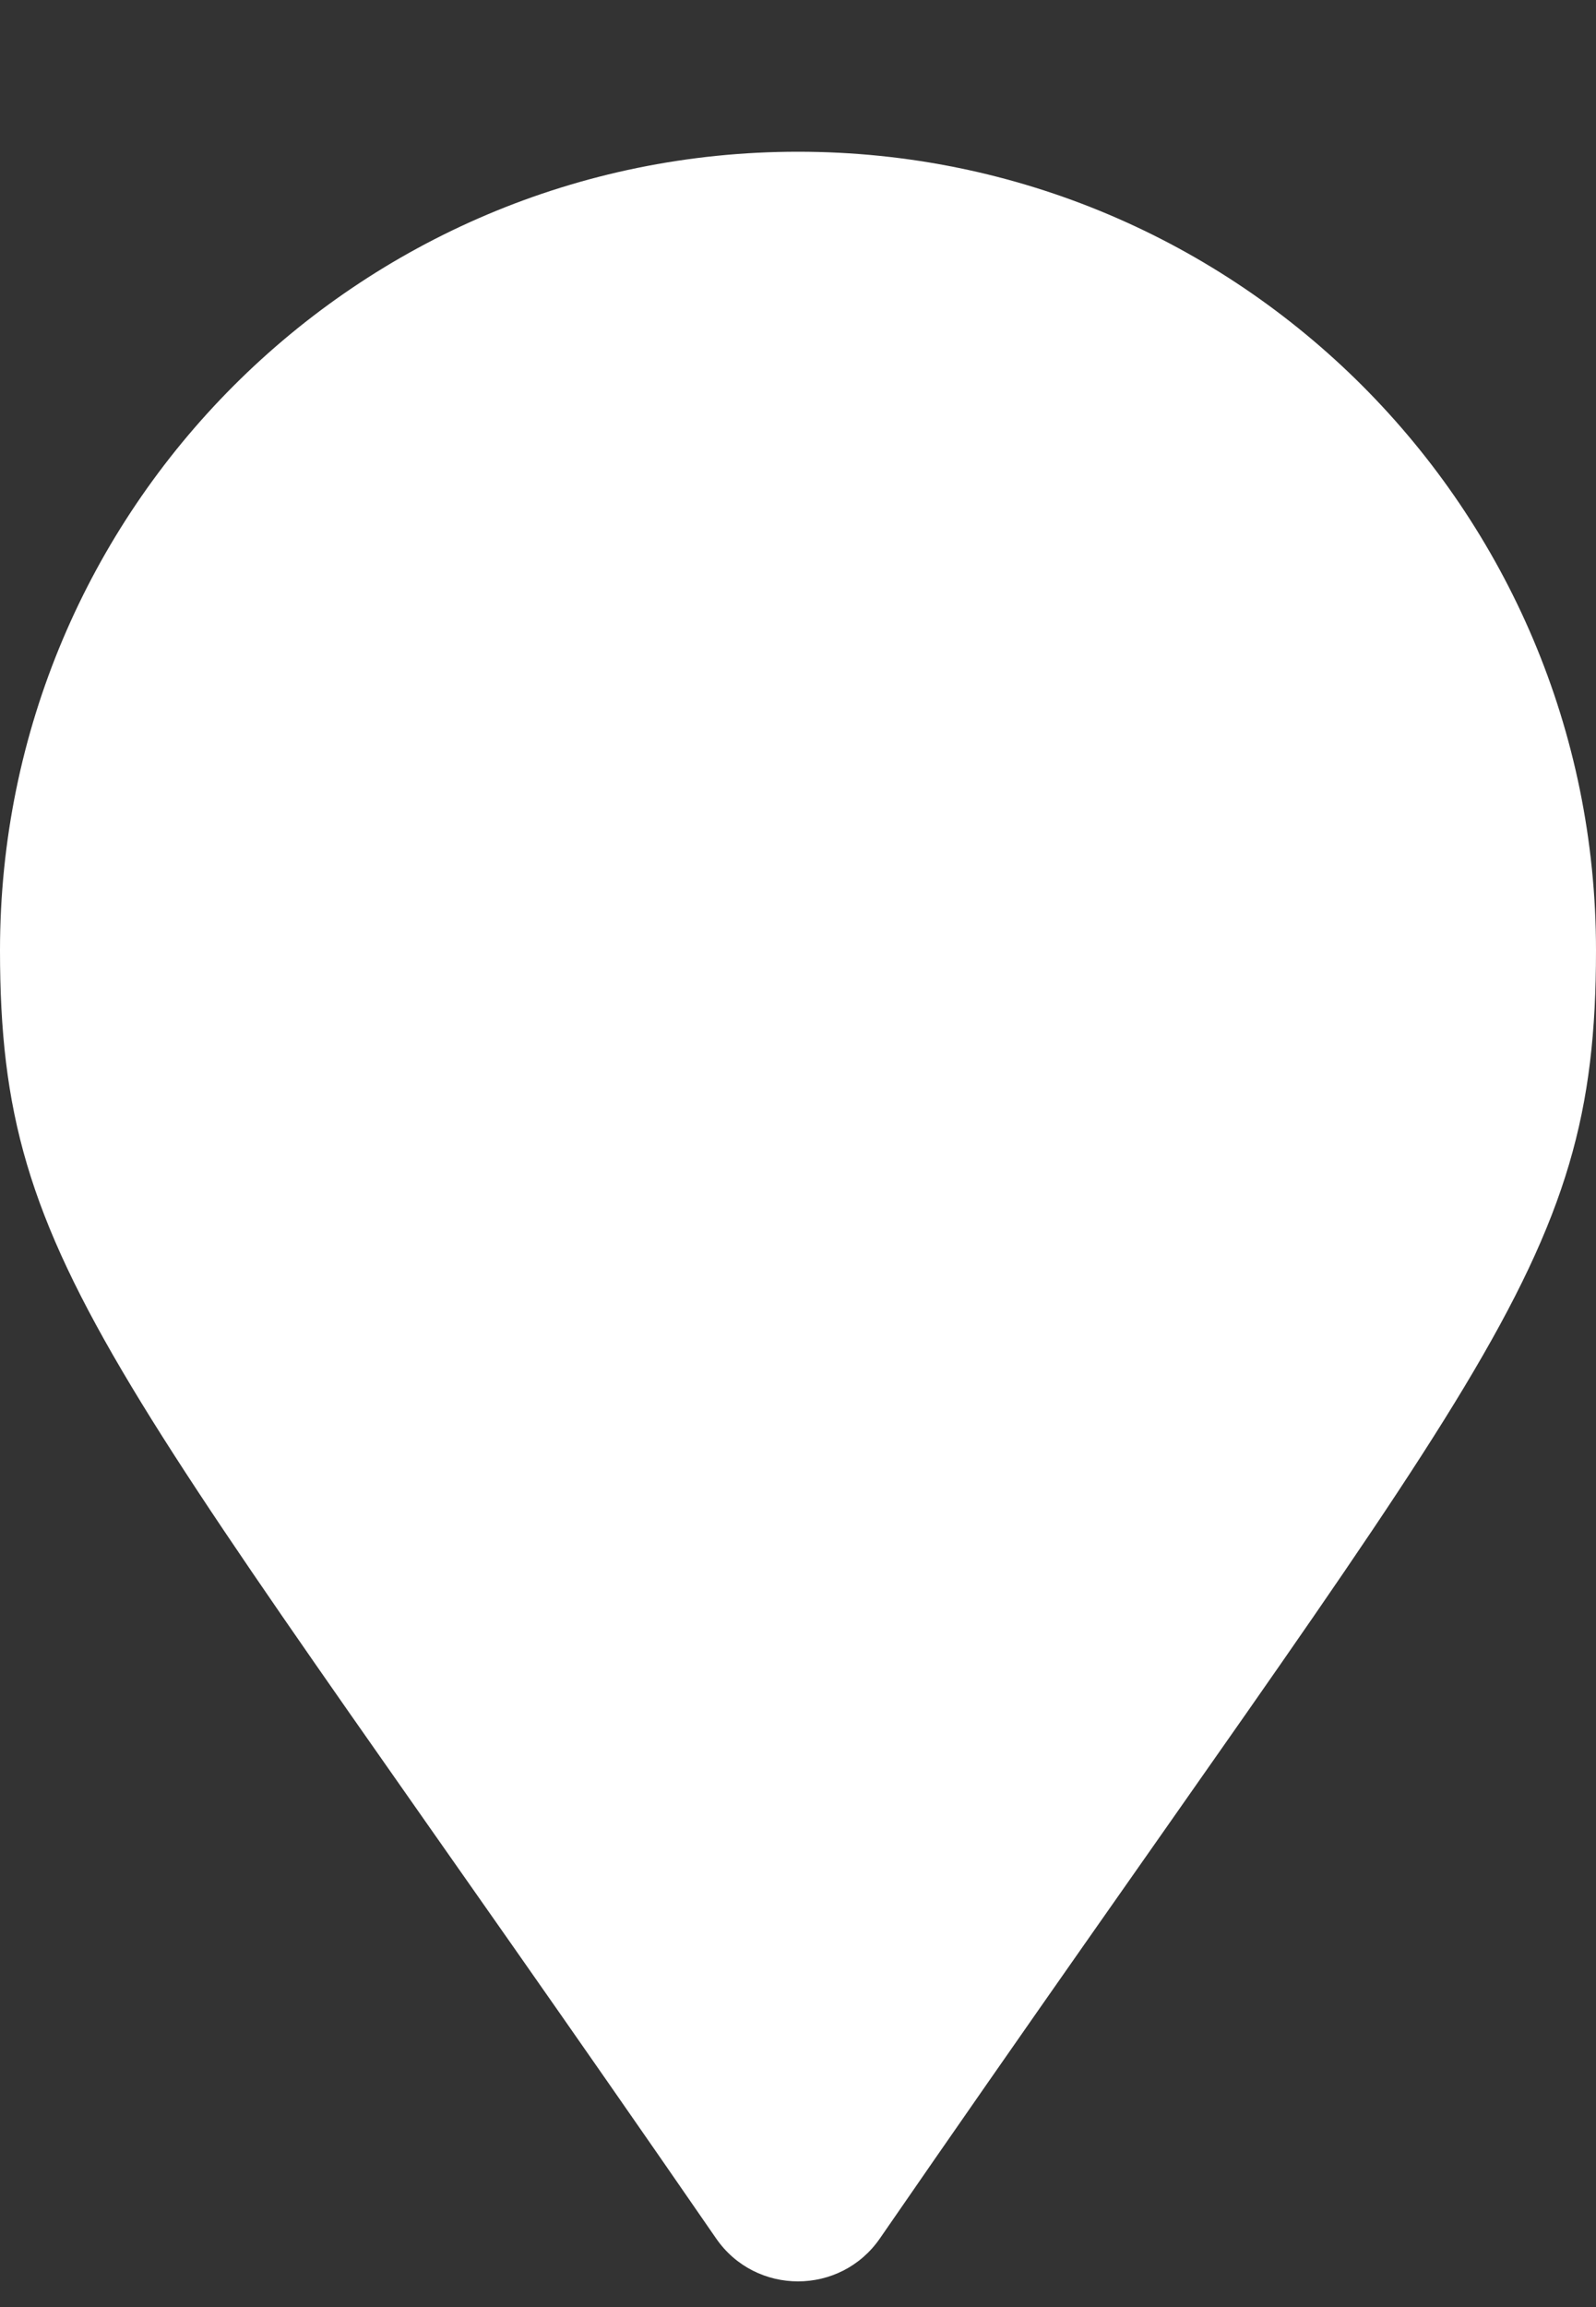
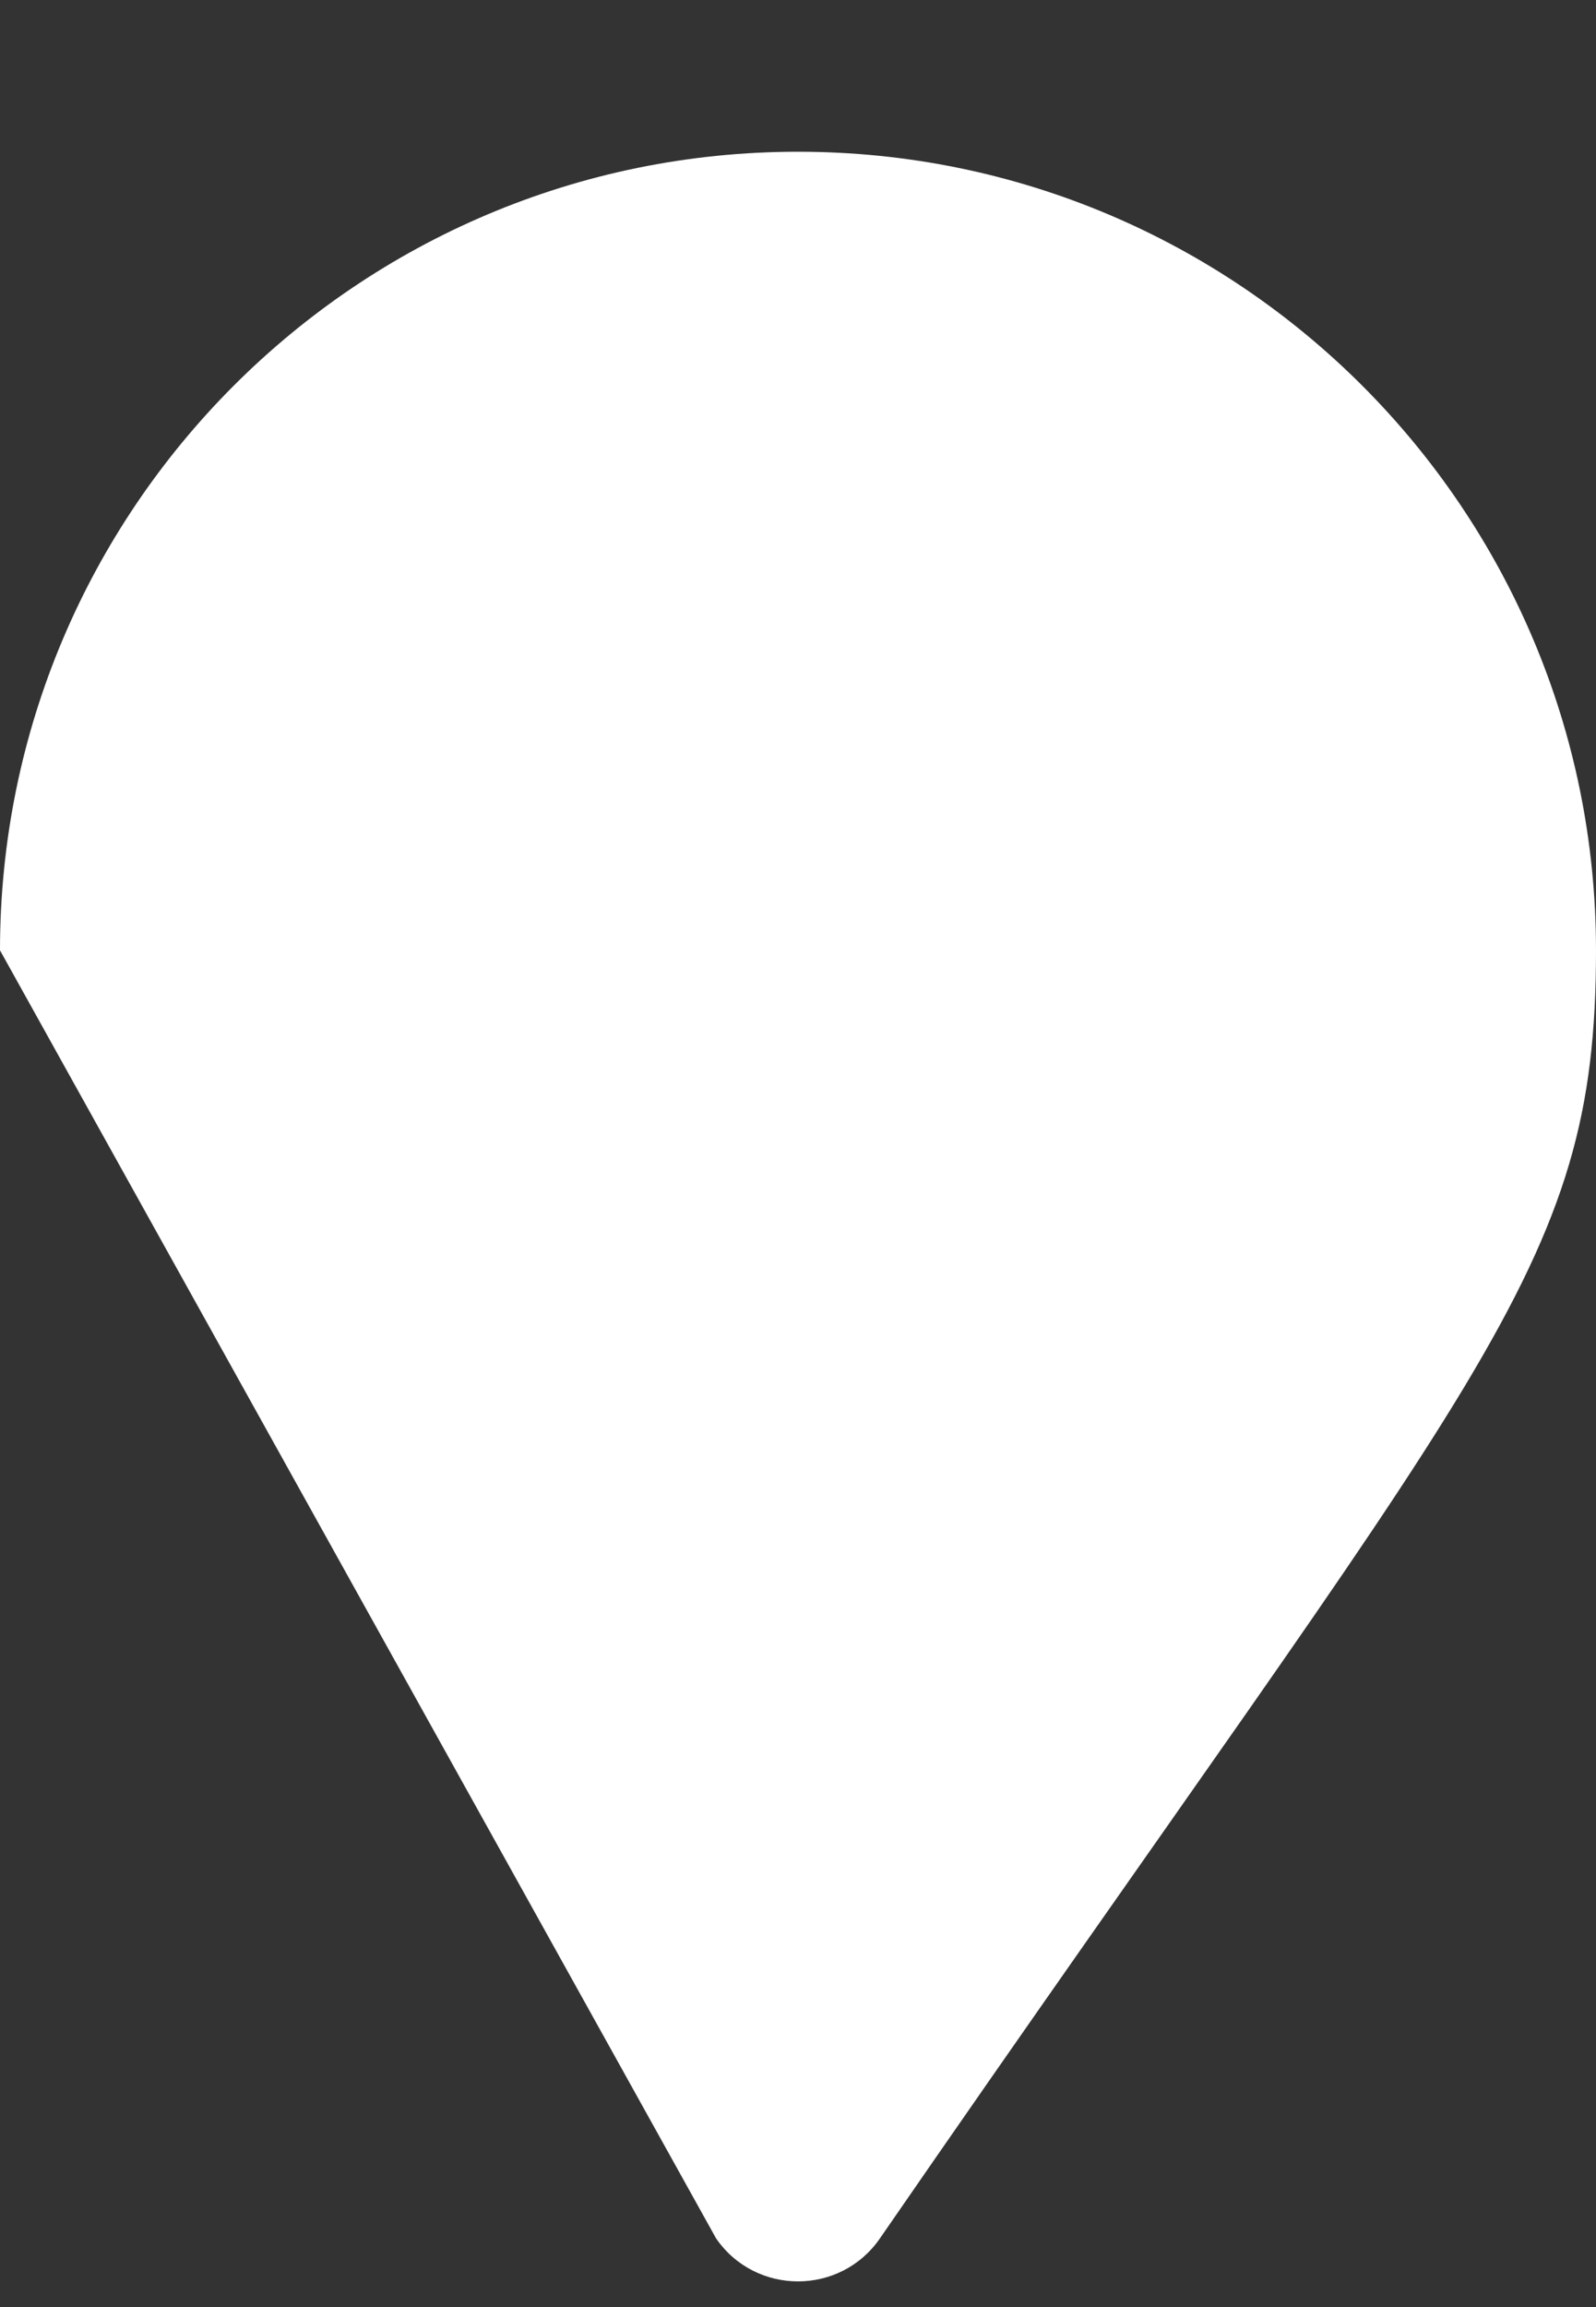
<svg xmlns="http://www.w3.org/2000/svg" width="9px" height="13px">
  <rect width="100%" height="100%" fill="#333333" stroke="none" />
-   <path fill-rule="evenodd" fill="rgb(255, 255, 255)" d="M4.038,12.613 C4.261,12.936 4.739,12.936 4.962,12.613 C8.368,7.677 9.000,7.170 9.000,5.355 C9.000,2.870 6.985,0.855 4.500,0.855 C2.015,0.855 -0.000,2.870 -0.000,5.355 C-0.000,7.170 0.632,7.677 4.038,12.613 Z" />
+   <path fill-rule="evenodd" fill="rgb(255, 255, 255)" d="M4.038,12.613 C4.261,12.936 4.739,12.936 4.962,12.613 C8.368,7.677 9.000,7.170 9.000,5.355 C9.000,2.870 6.985,0.855 4.500,0.855 C2.015,0.855 -0.000,2.870 -0.000,5.355 Z" />
</svg>